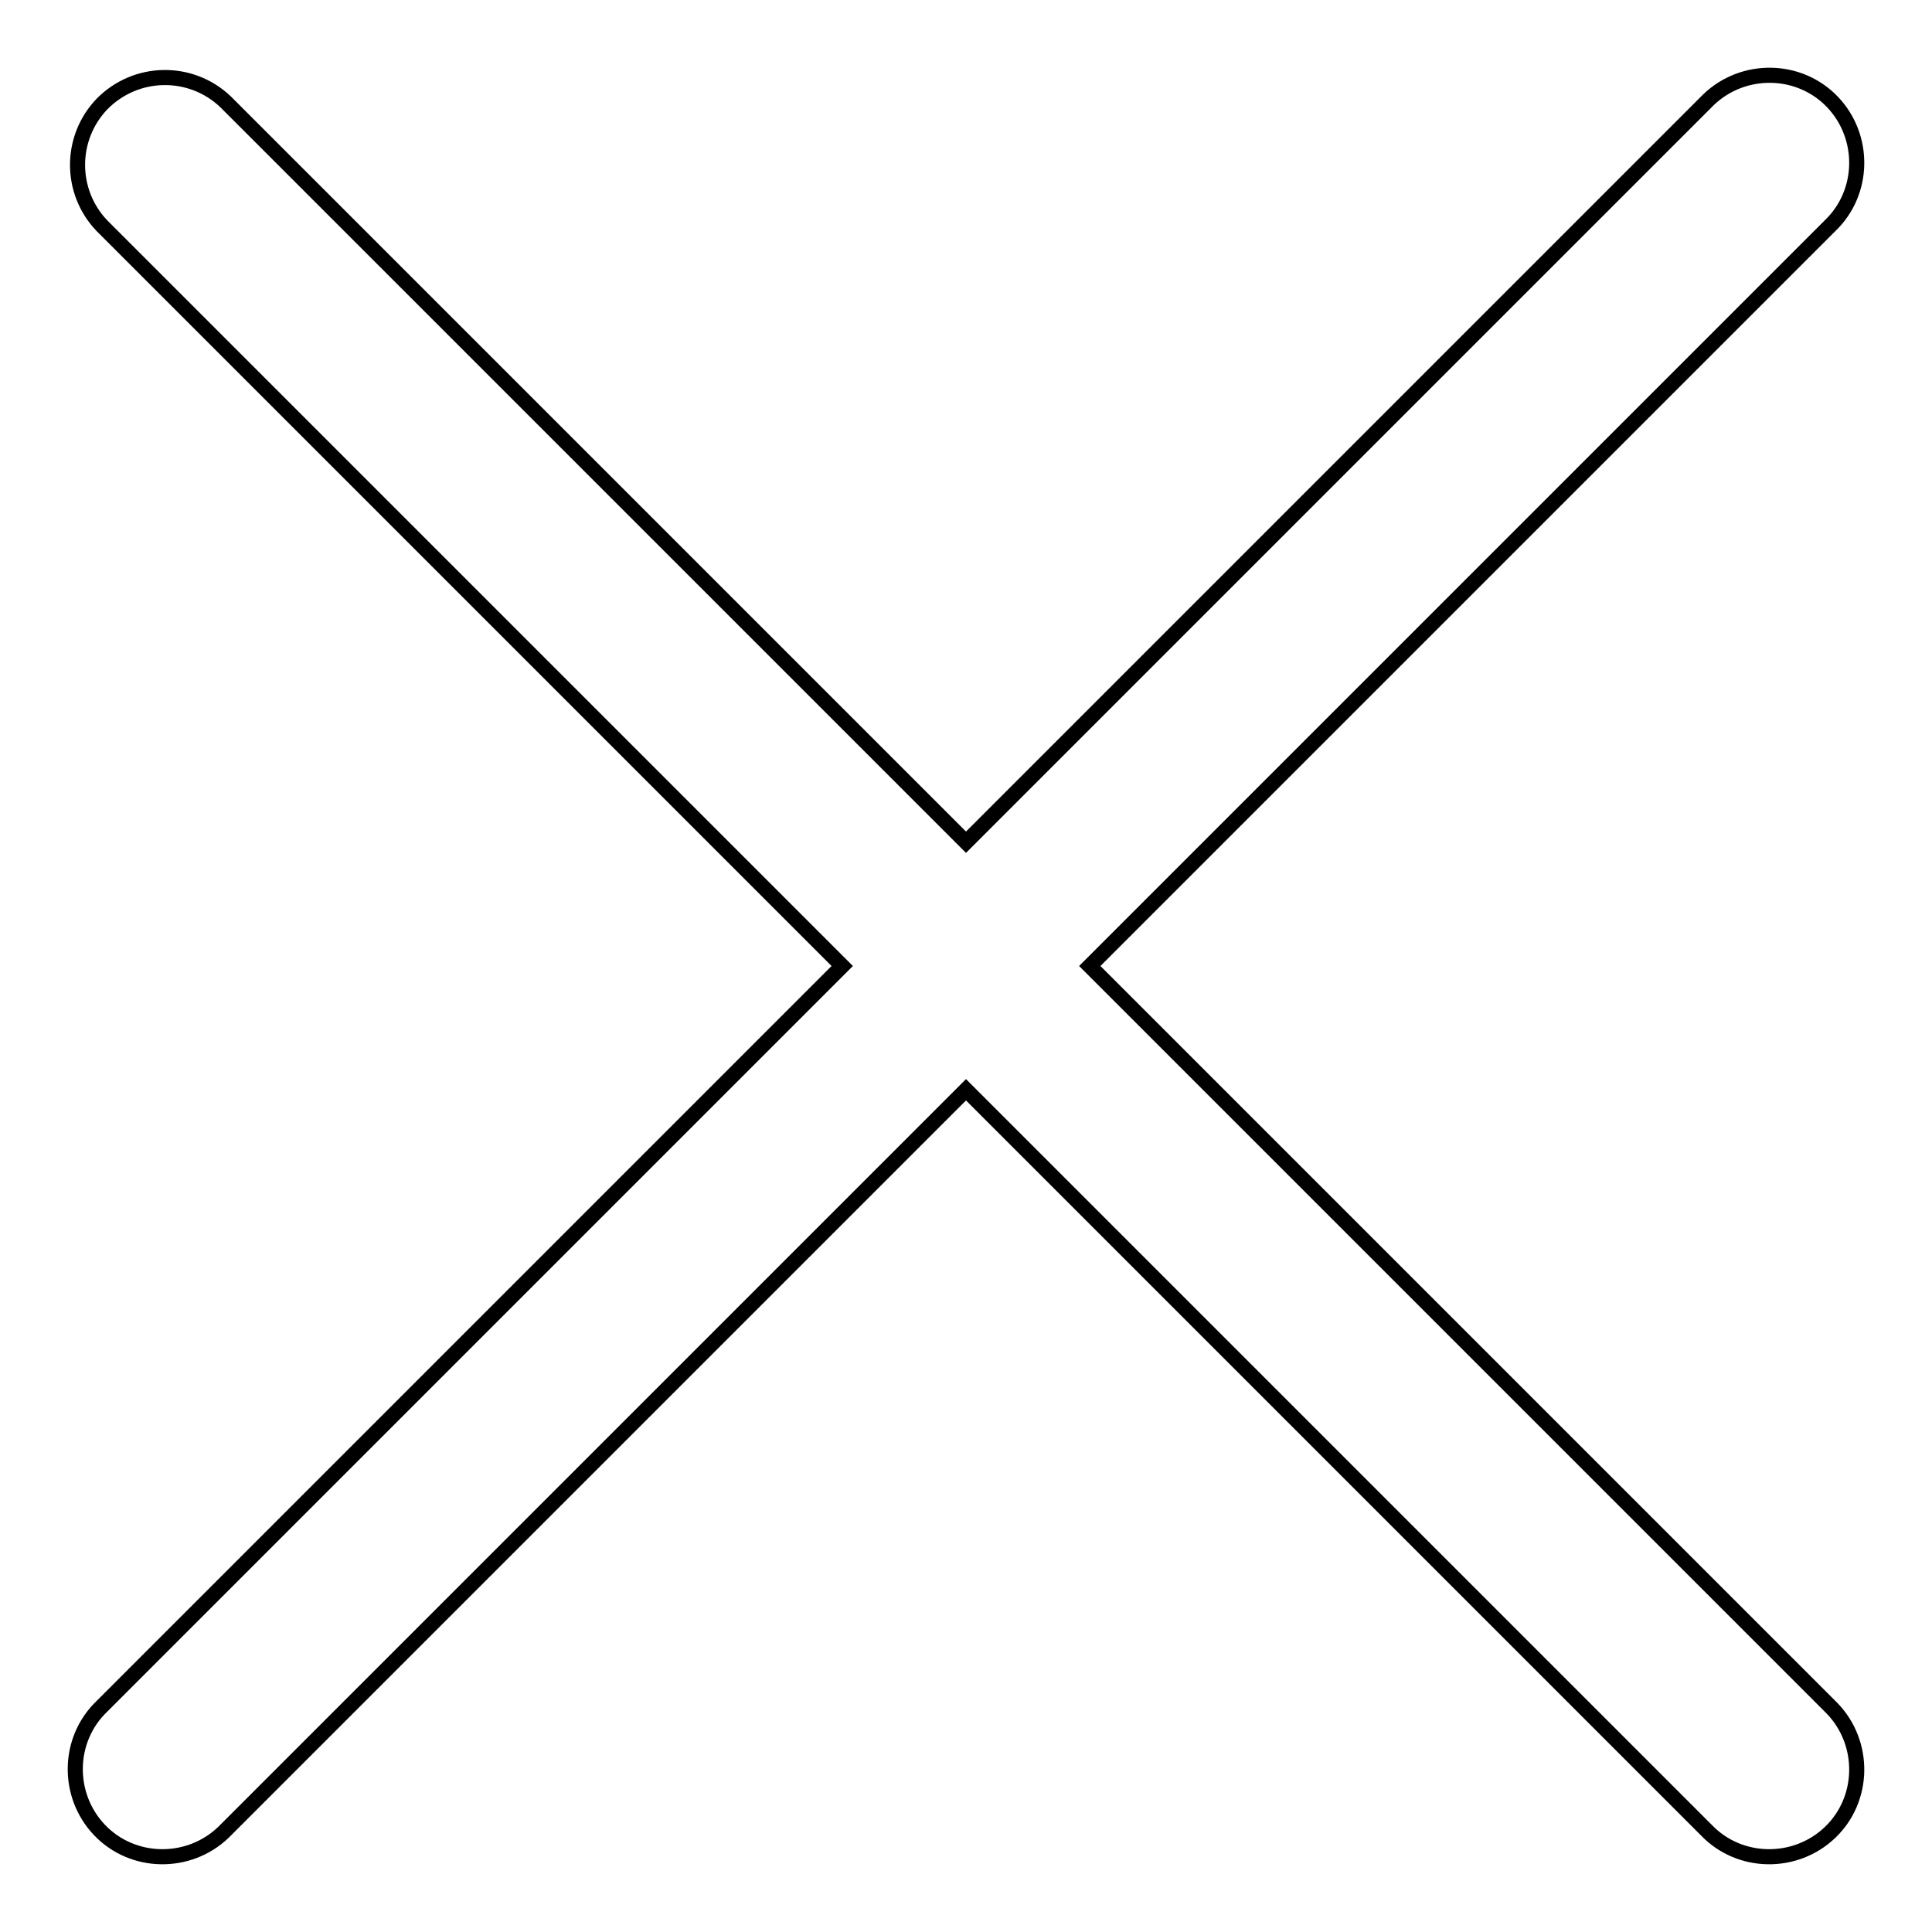
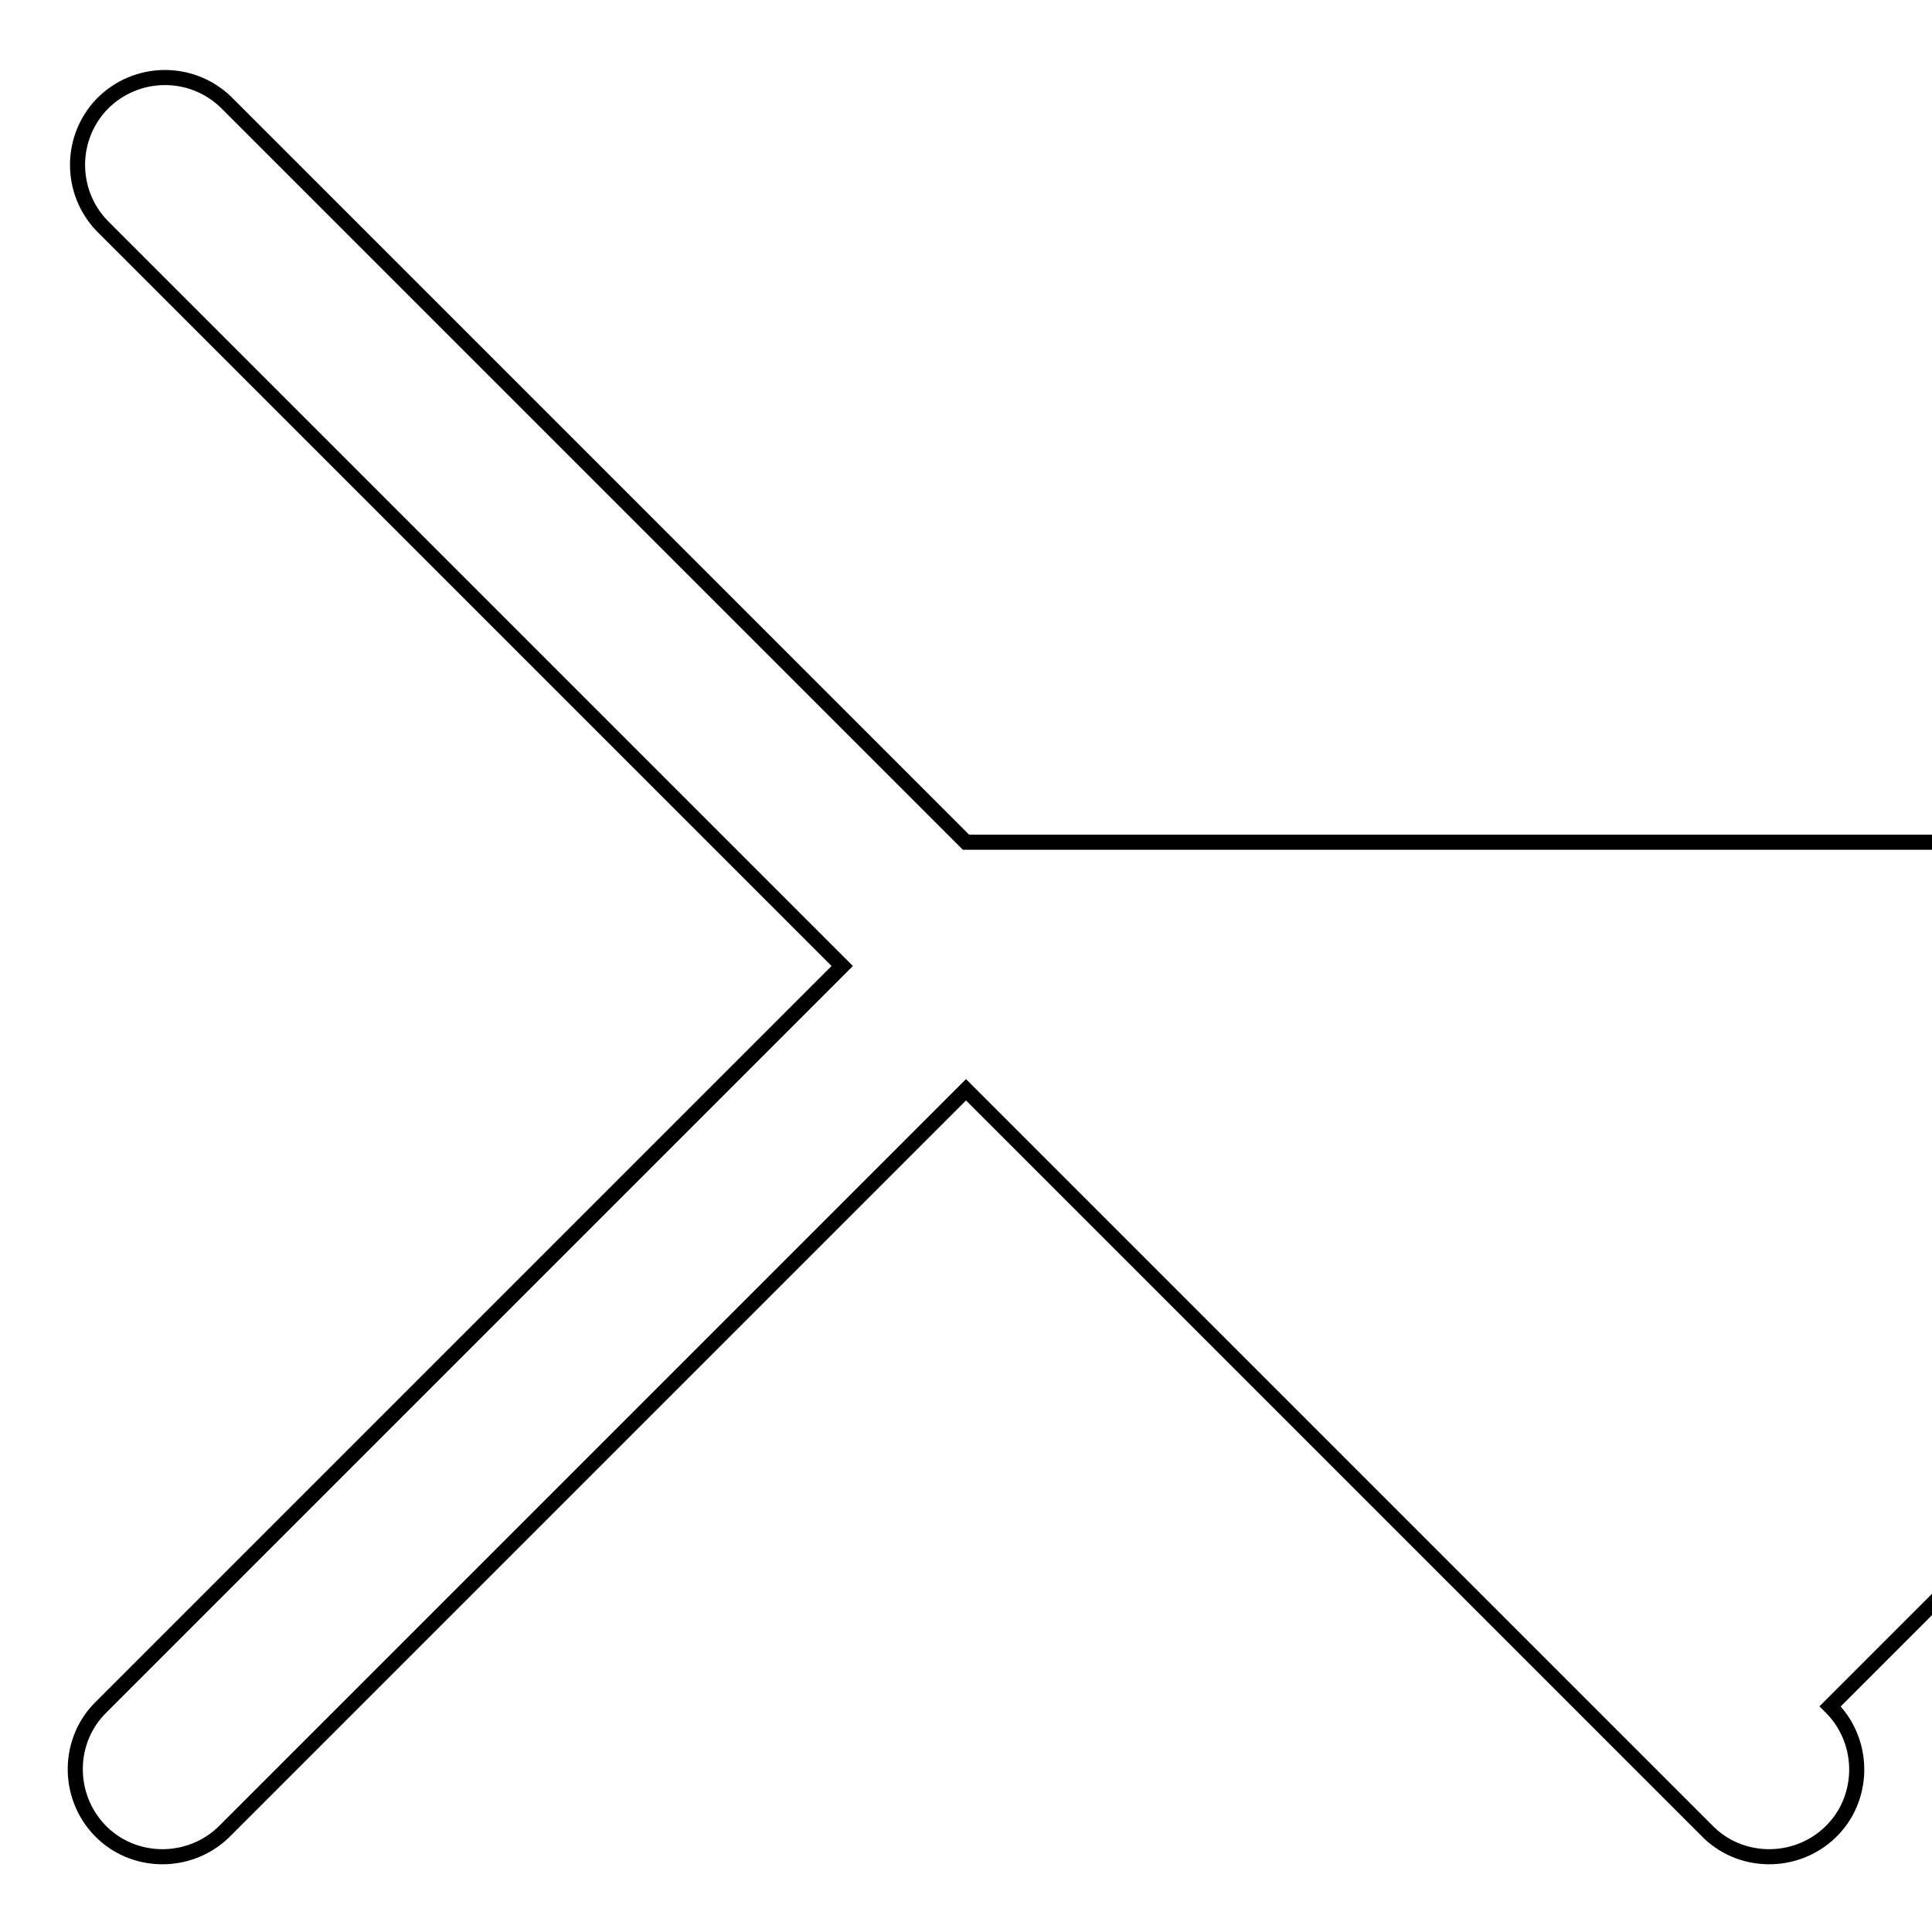
<svg xmlns="http://www.w3.org/2000/svg" version="1.1" x="0px" y="0px" viewBox="0 0 256 256" enable-background="new 0 0 256 256" xml:space="preserve">
  <g>
-     <path stroke-width="2" fill-opacity="0" stroke="#000000" d="M128,111.6L29.9,13.5C25.3,9.1,18,9.2,13.5,13.8c-4.3,4.5-4.3,11.6,0,16.1l98.1,98.1l-98.1,98.1 c-4.6,4.4-4.7,11.8-0.3,16.4c4.4,4.6,11.8,4.7,16.4,0.3c0.1-0.1,0.2-0.2,0.3-0.3l98.1-98.1l98.1,98.1c4.4,4.6,11.8,4.7,16.4,0.3 c4.6-4.4,4.7-11.8,0.3-16.4c-0.1-0.1-0.2-0.2-0.3-0.3L144.4,128l98.1-98.1c4.6-4.4,4.7-11.8,0.3-16.4c-4.4-4.6-11.8-4.7-16.4-0.3 c-0.1,0.1-0.2,0.2-0.3,0.3L128,111.6z" />
+     <path stroke-width="2" fill-opacity="0" stroke="#000000" d="M128,111.6L29.9,13.5C25.3,9.1,18,9.2,13.5,13.8c-4.3,4.5-4.3,11.6,0,16.1l98.1,98.1l-98.1,98.1 c-4.6,4.4-4.7,11.8-0.3,16.4c4.4,4.6,11.8,4.7,16.4,0.3c0.1-0.1,0.2-0.2,0.3-0.3l98.1-98.1l98.1,98.1c4.4,4.6,11.8,4.7,16.4,0.3 c4.6-4.4,4.7-11.8,0.3-16.4c-0.1-0.1-0.2-0.2-0.3-0.3l98.1-98.1c4.6-4.4,4.7-11.8,0.3-16.4c-4.4-4.6-11.8-4.7-16.4-0.3 c-0.1,0.1-0.2,0.2-0.3,0.3L128,111.6z" />
  </g>
</svg>